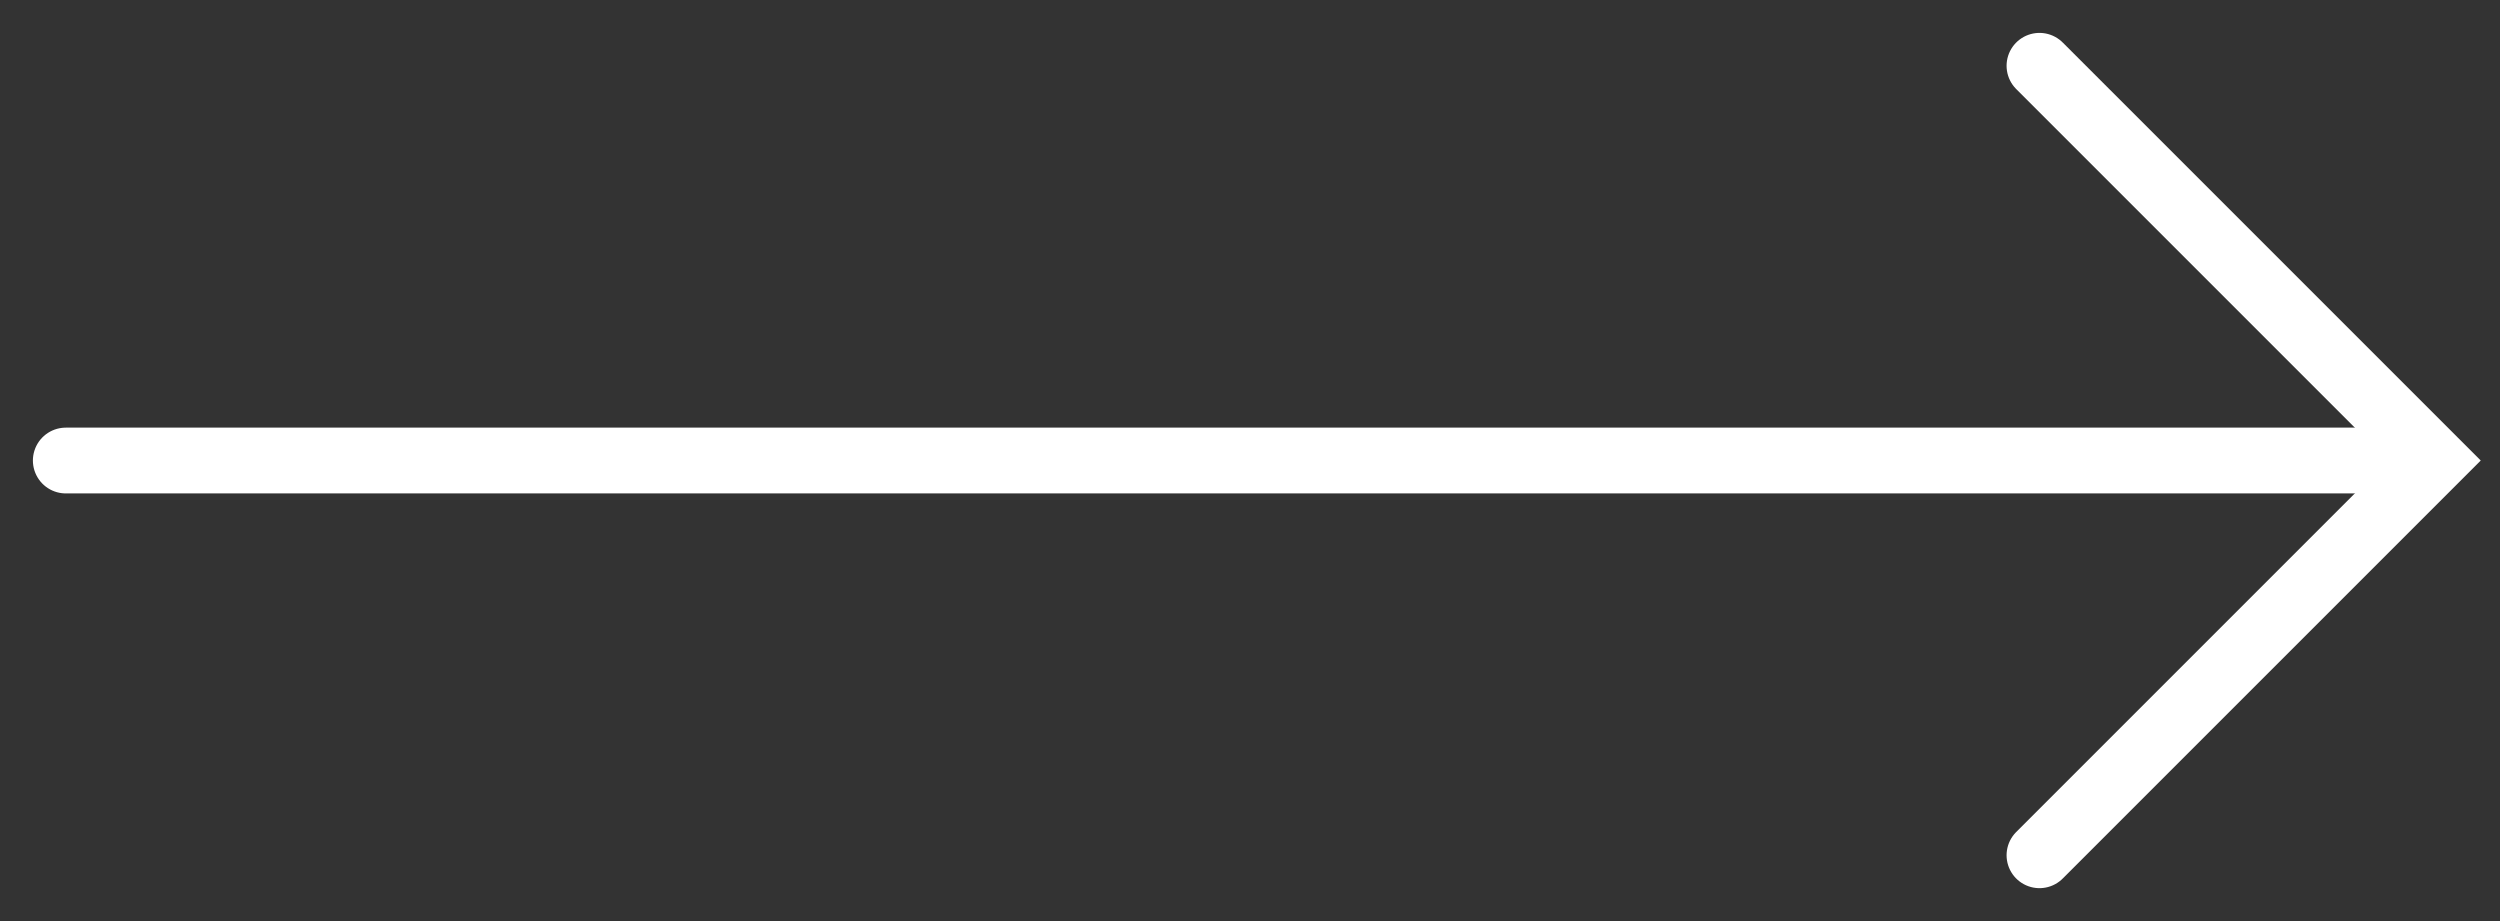
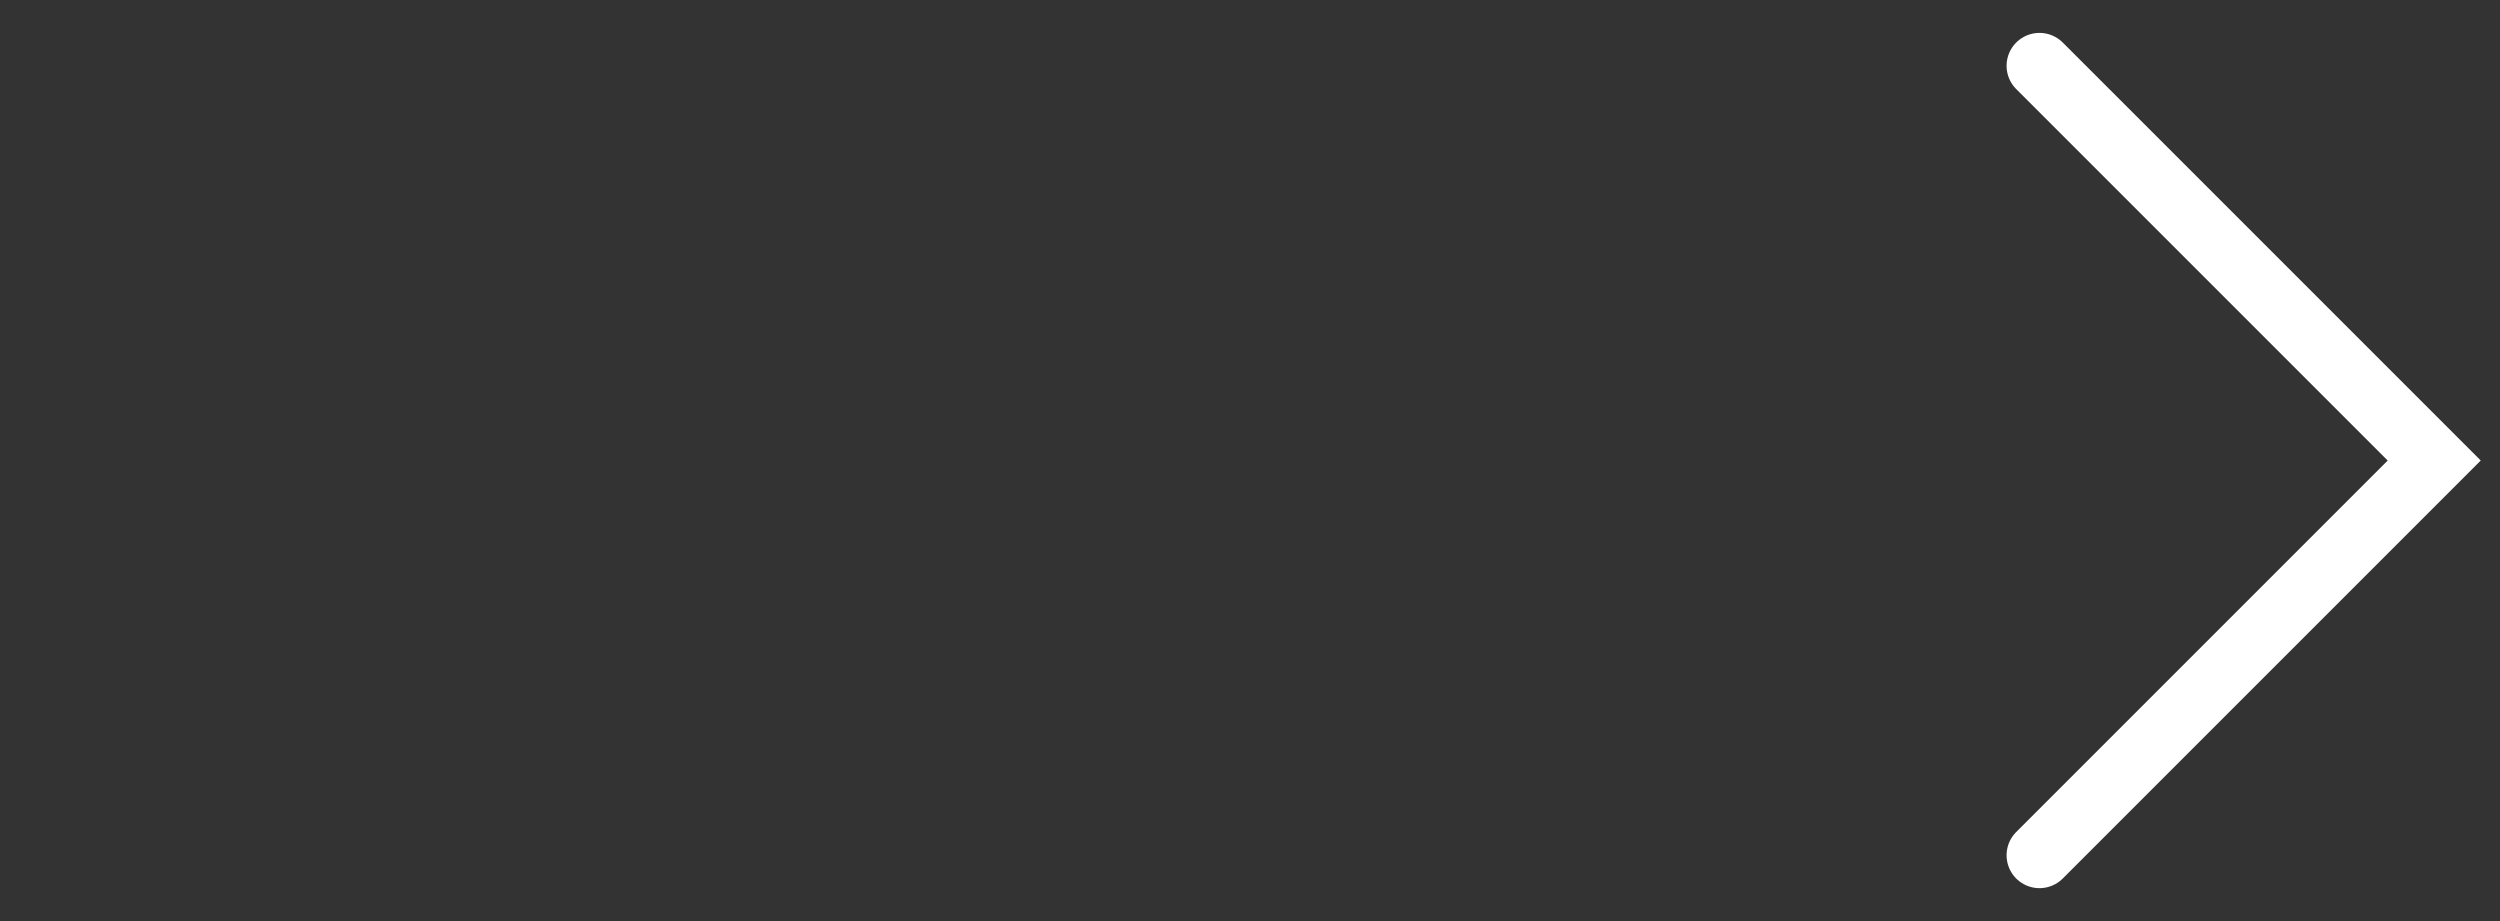
<svg xmlns="http://www.w3.org/2000/svg" width="38" height="14" viewBox="0 0 38 14" fill="none">
  <rect x="0" y="0" width="38" height="14" fill="#333333" stroke="none" />
  <path d="M31 13L37 7L31 1" stroke="white" stroke-linecap="round" />
-   <path d="M36 7L1 7" stroke="white" stroke-linecap="round" stroke-linejoin="round" />
</svg>